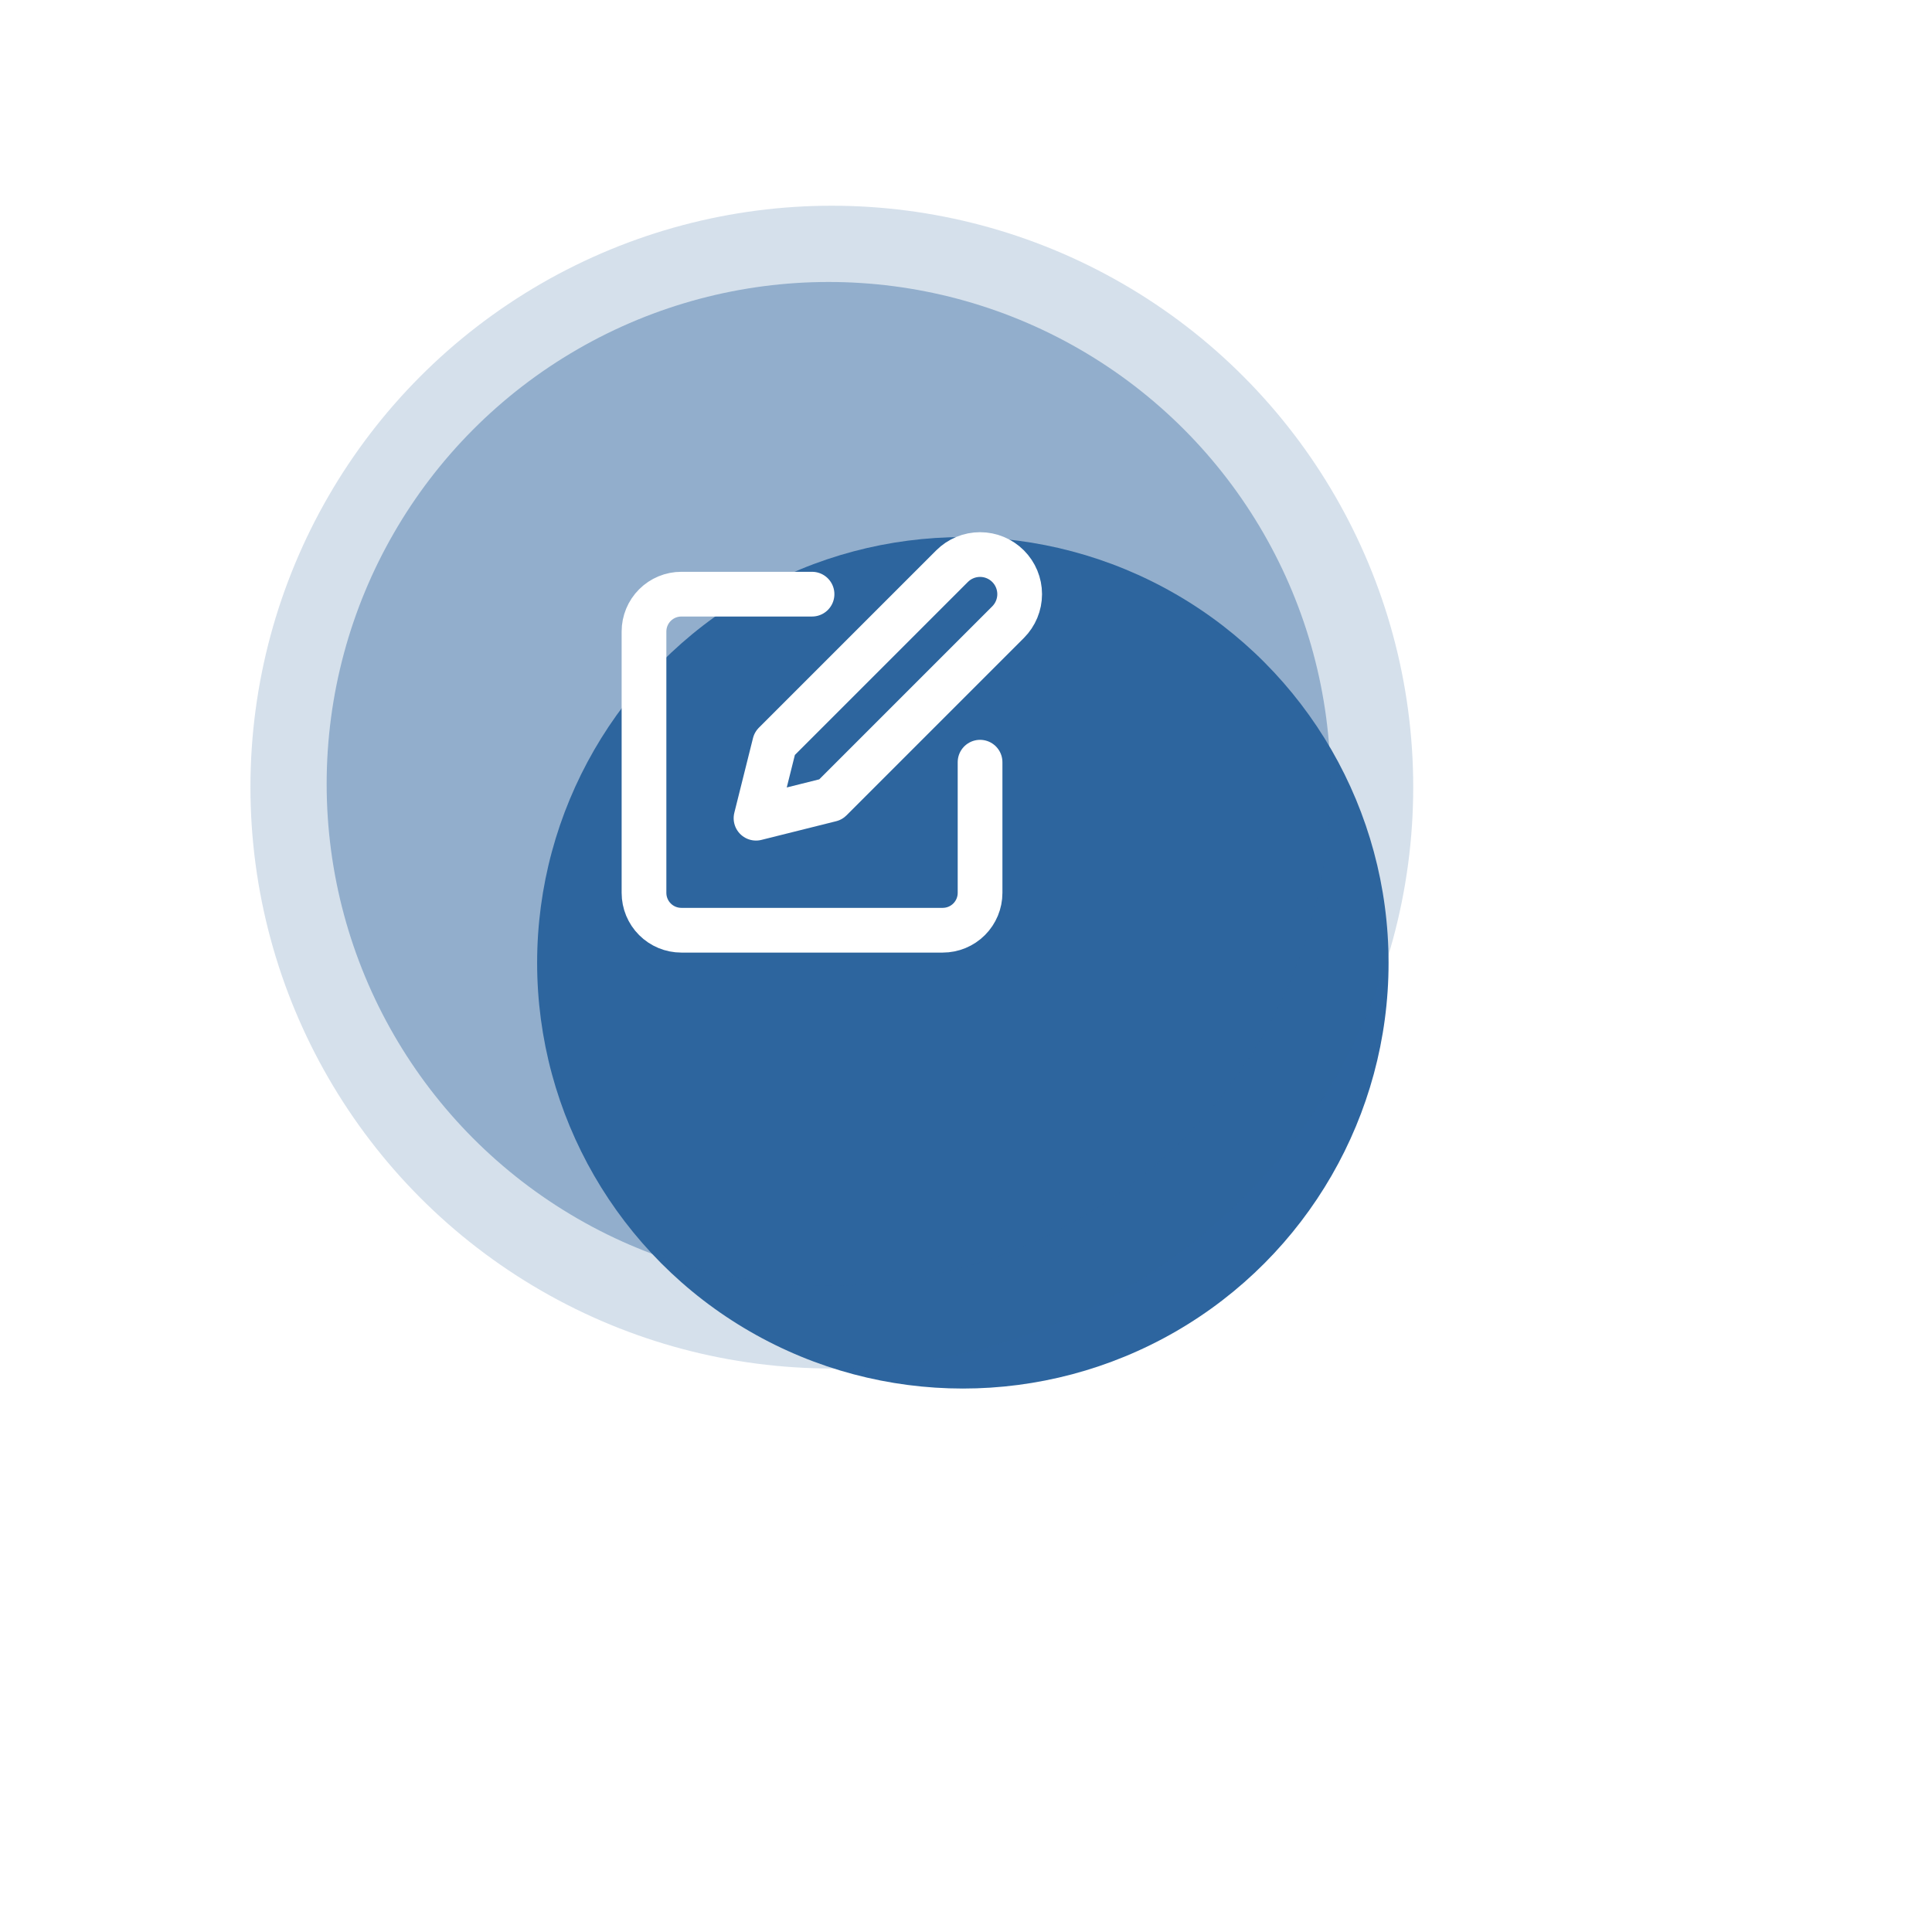
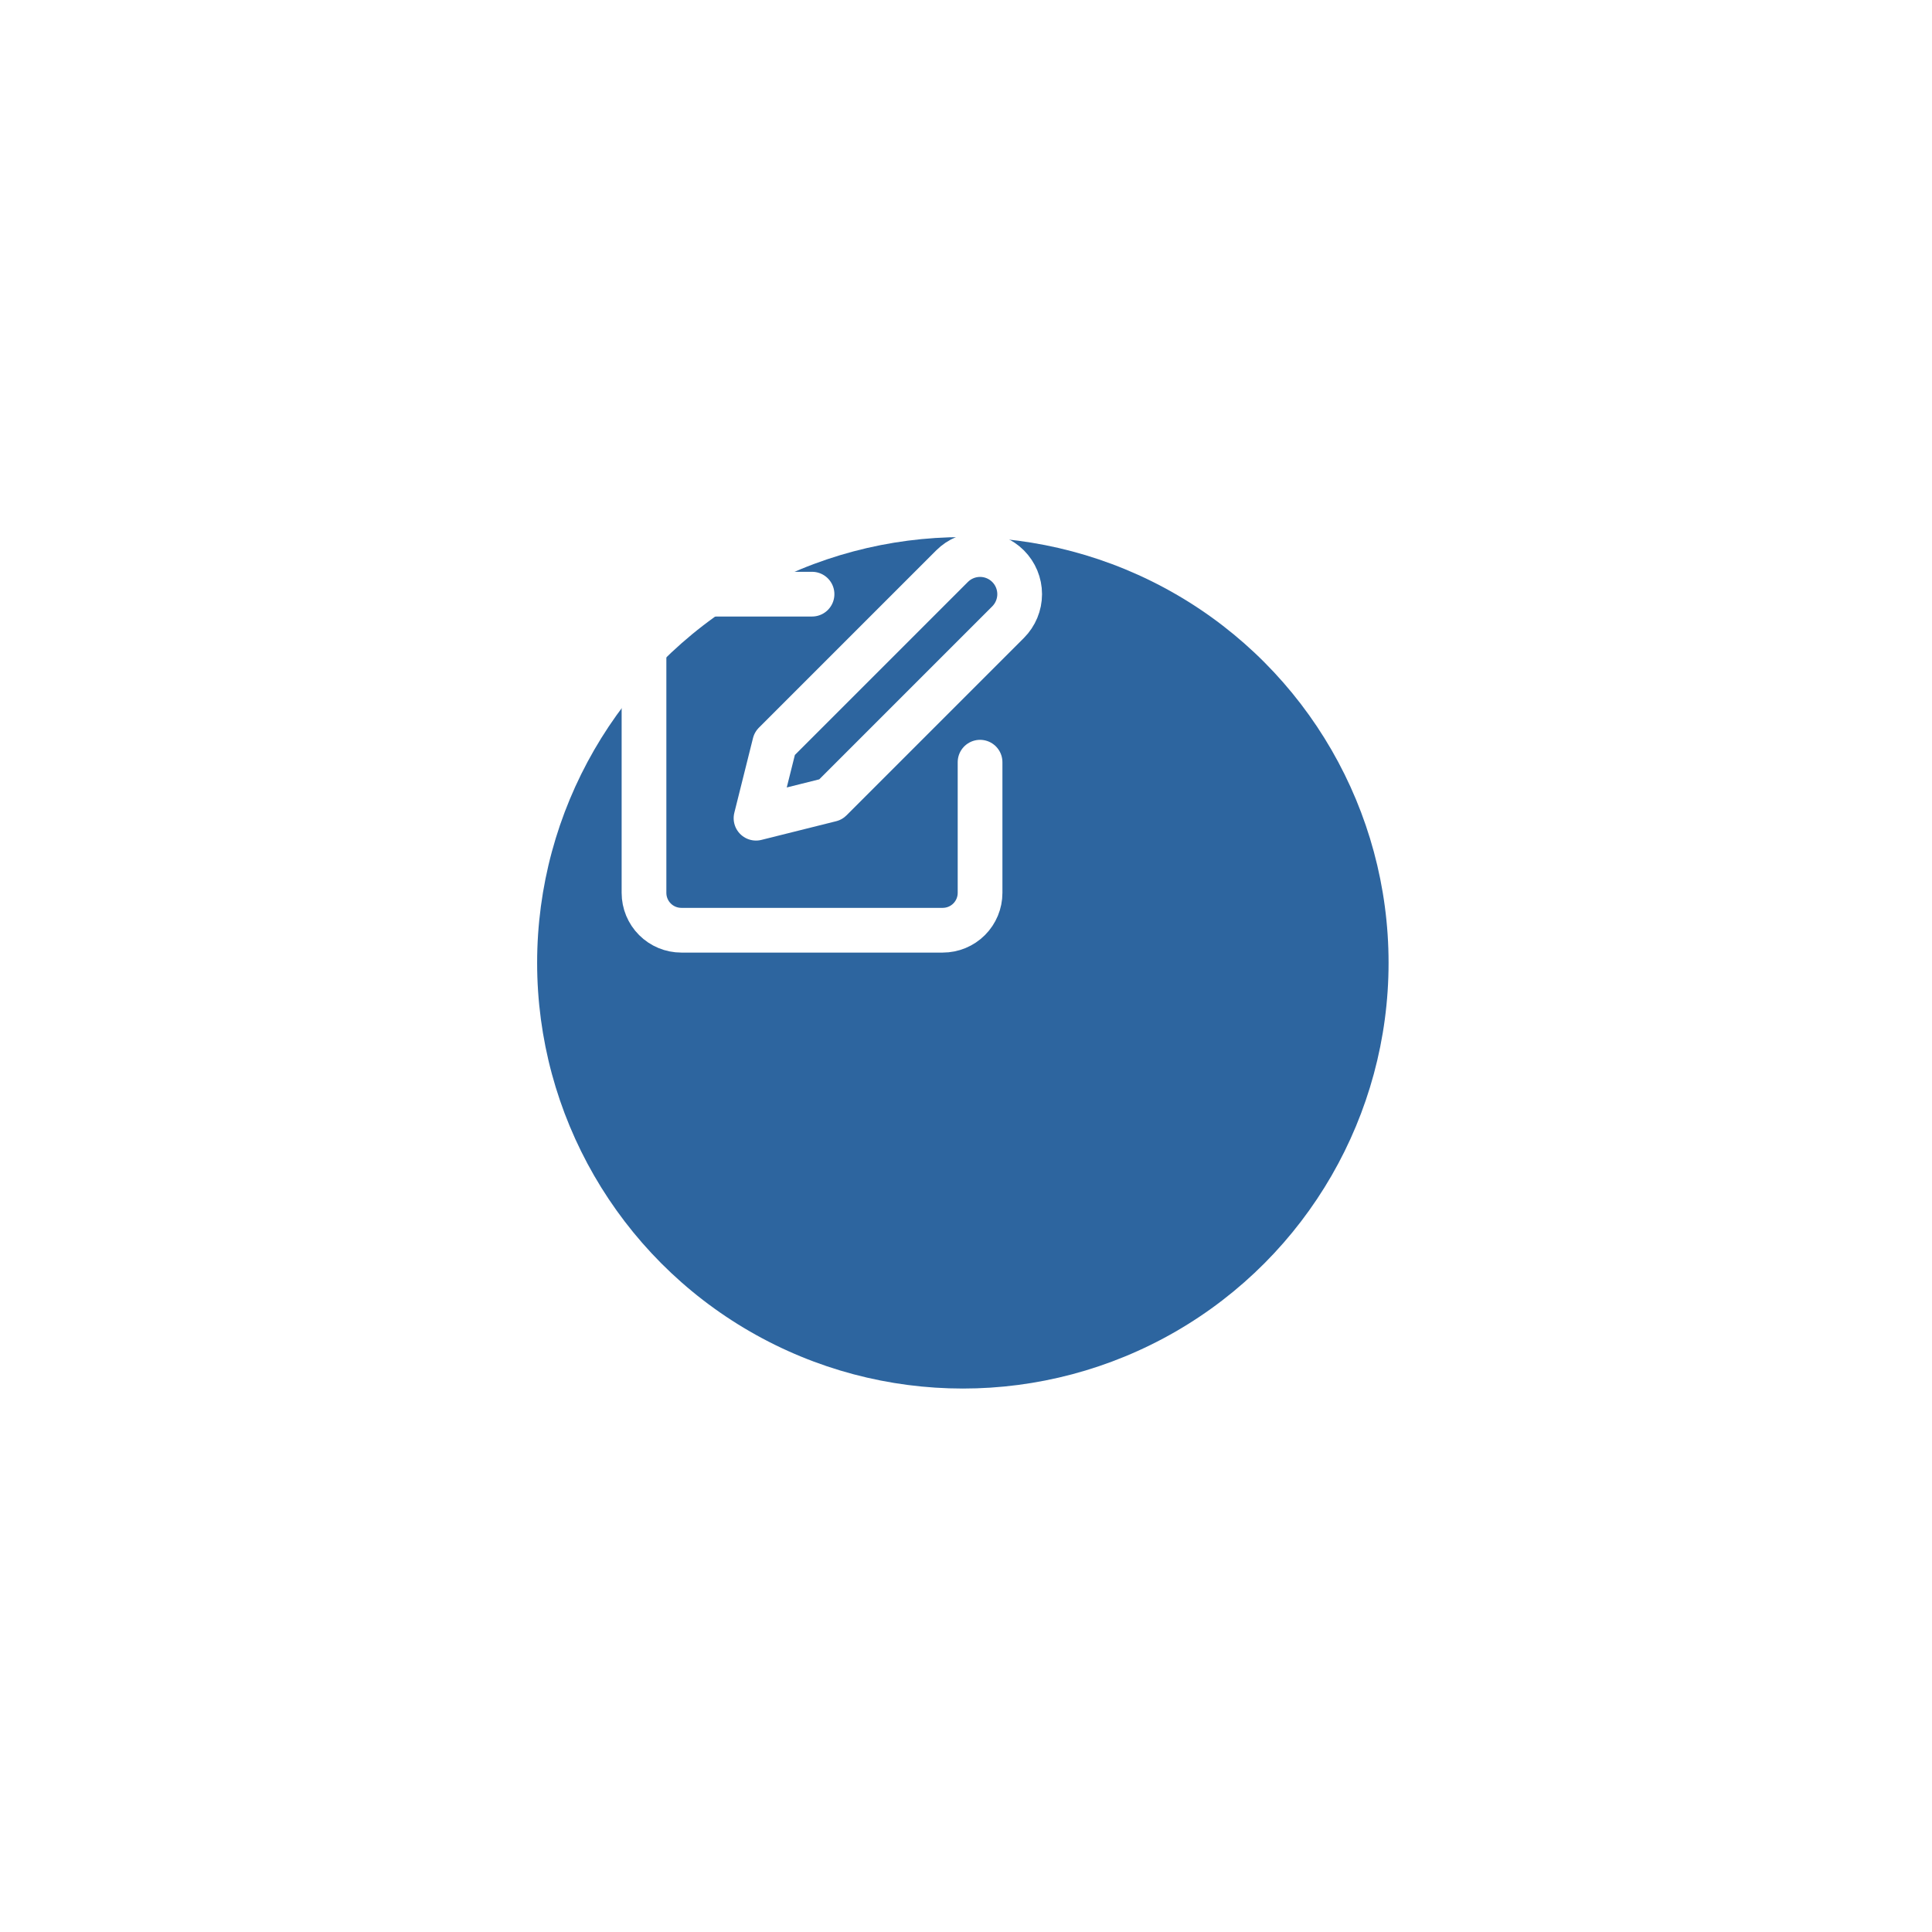
<svg xmlns="http://www.w3.org/2000/svg" width="216" height="216" viewBox="0 0 216 216" fill="none">
  <g filter="url(#filter0_d_1_425)">
    <circle cx="92.648" cy="87.645" r="47.596" fill="#2D659F" />
  </g>
-   <circle cx="93" cy="88" r="65" fill="#2D659F" fill-opacity="0.2" />
-   <circle cx="92.641" cy="87.645" r="56.12" fill="#2D659F" fill-opacity="0.4" />
  <path d="M90.786 66.428H76.175C75.067 66.428 74.006 66.868 73.223 67.651C72.44 68.434 72 69.495 72 70.603V99.825C72 100.933 72.44 101.994 73.223 102.777C74.006 103.56 75.067 104 76.175 104H105.397C106.505 104 107.566 103.56 108.349 102.777C109.132 101.994 109.572 100.933 109.572 99.825V85.214M106.441 63.297C107.271 62.467 108.398 62 109.572 62C110.746 62 111.873 62.467 112.703 63.297C113.533 64.127 114 65.254 114 66.428C114 67.602 113.533 68.728 112.703 69.559L92.873 89.389L84.524 91.476L86.611 83.127L106.441 63.297Z" stroke="white" stroke-width="5" stroke-linecap="round" stroke-linejoin="round" />
  <defs>
    <filter id="filter0_d_1_425" x="0.052" y="0.049" width="215.191" height="215.191" filterUnits="userSpaceOnUse" color-interpolation-filters="sRGB">
      <feFlood flood-opacity="0" result="BackgroundImageFix" />
      <feColorMatrix in="SourceAlpha" type="matrix" values="0 0 0 0 0 0 0 0 0 0 0 0 0 0 0 0 0 0 127 0" result="hardAlpha" />
      <feOffset dx="15" dy="20" />
      <feGaussianBlur stdDeviation="30" />
      <feColorMatrix type="matrix" values="0 0 0 0 0.776 0 0 0 0 0.8 0 0 0 0 0.859 0 0 0 0.5 0" />
      <feBlend mode="normal" in2="BackgroundImageFix" result="effect1_dropShadow_1_425" />
      <feBlend mode="normal" in="SourceGraphic" in2="effect1_dropShadow_1_425" result="shape" />
    </filter>
  </defs>
</svg>